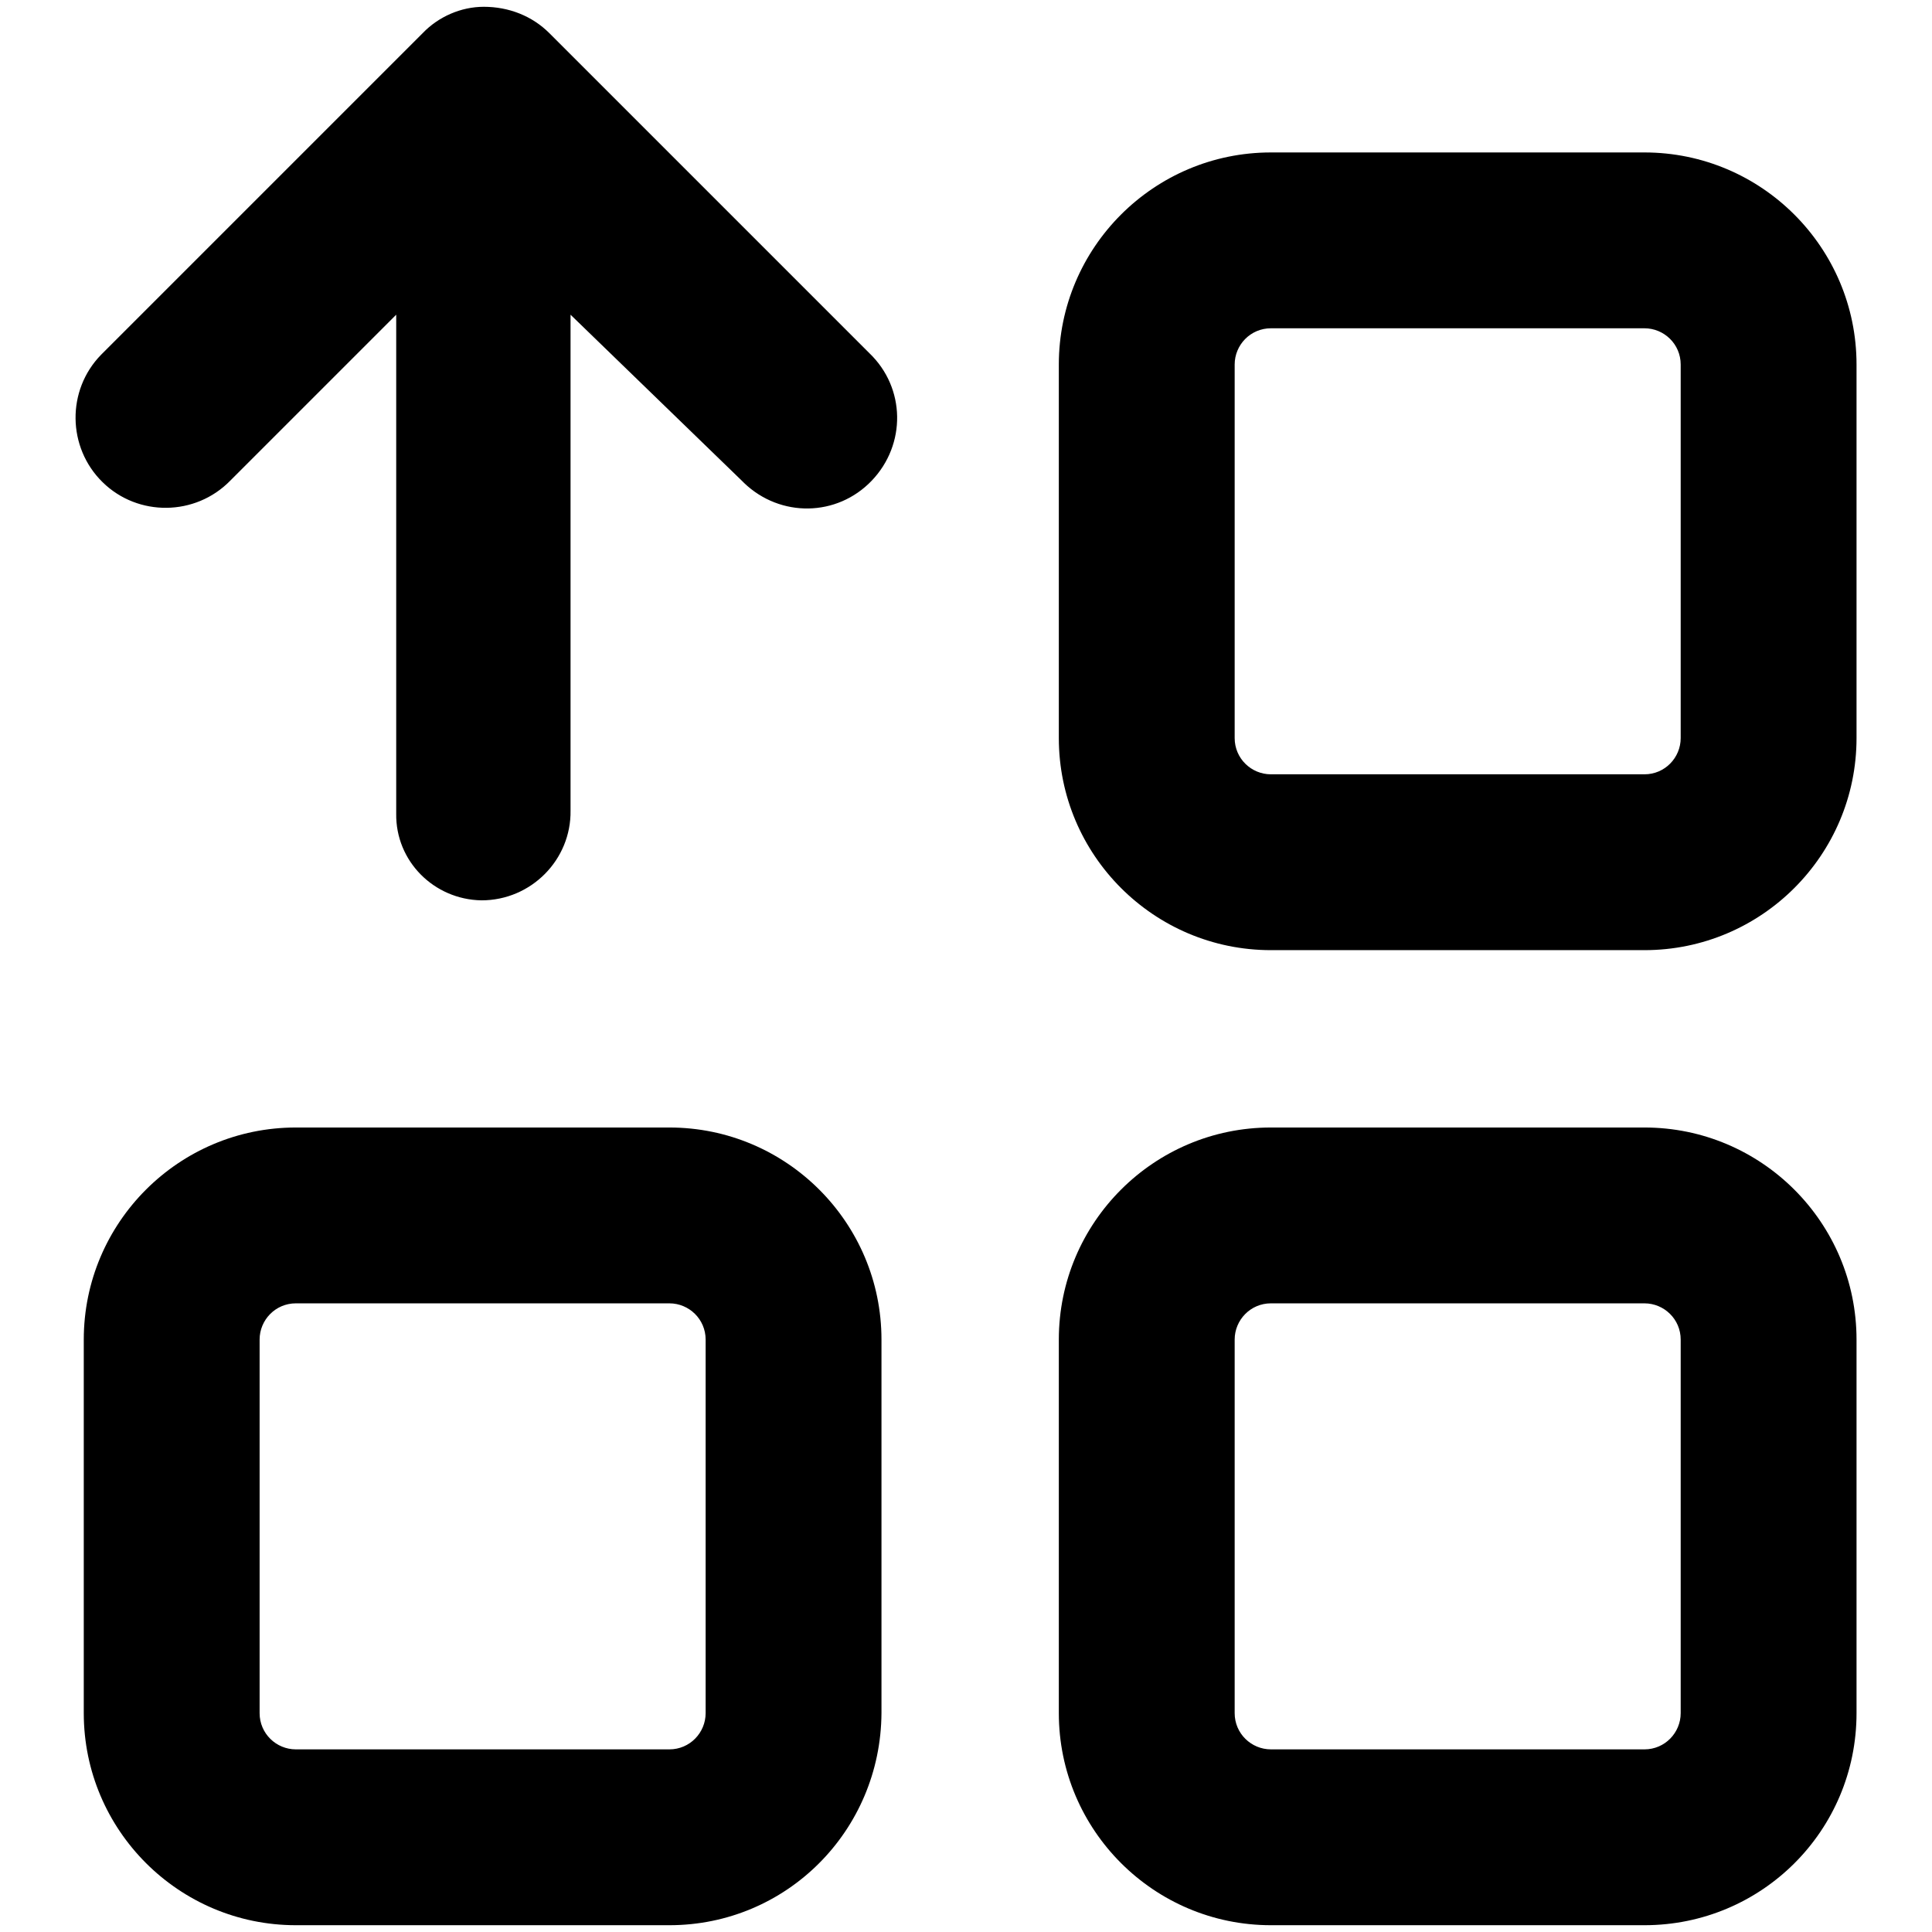
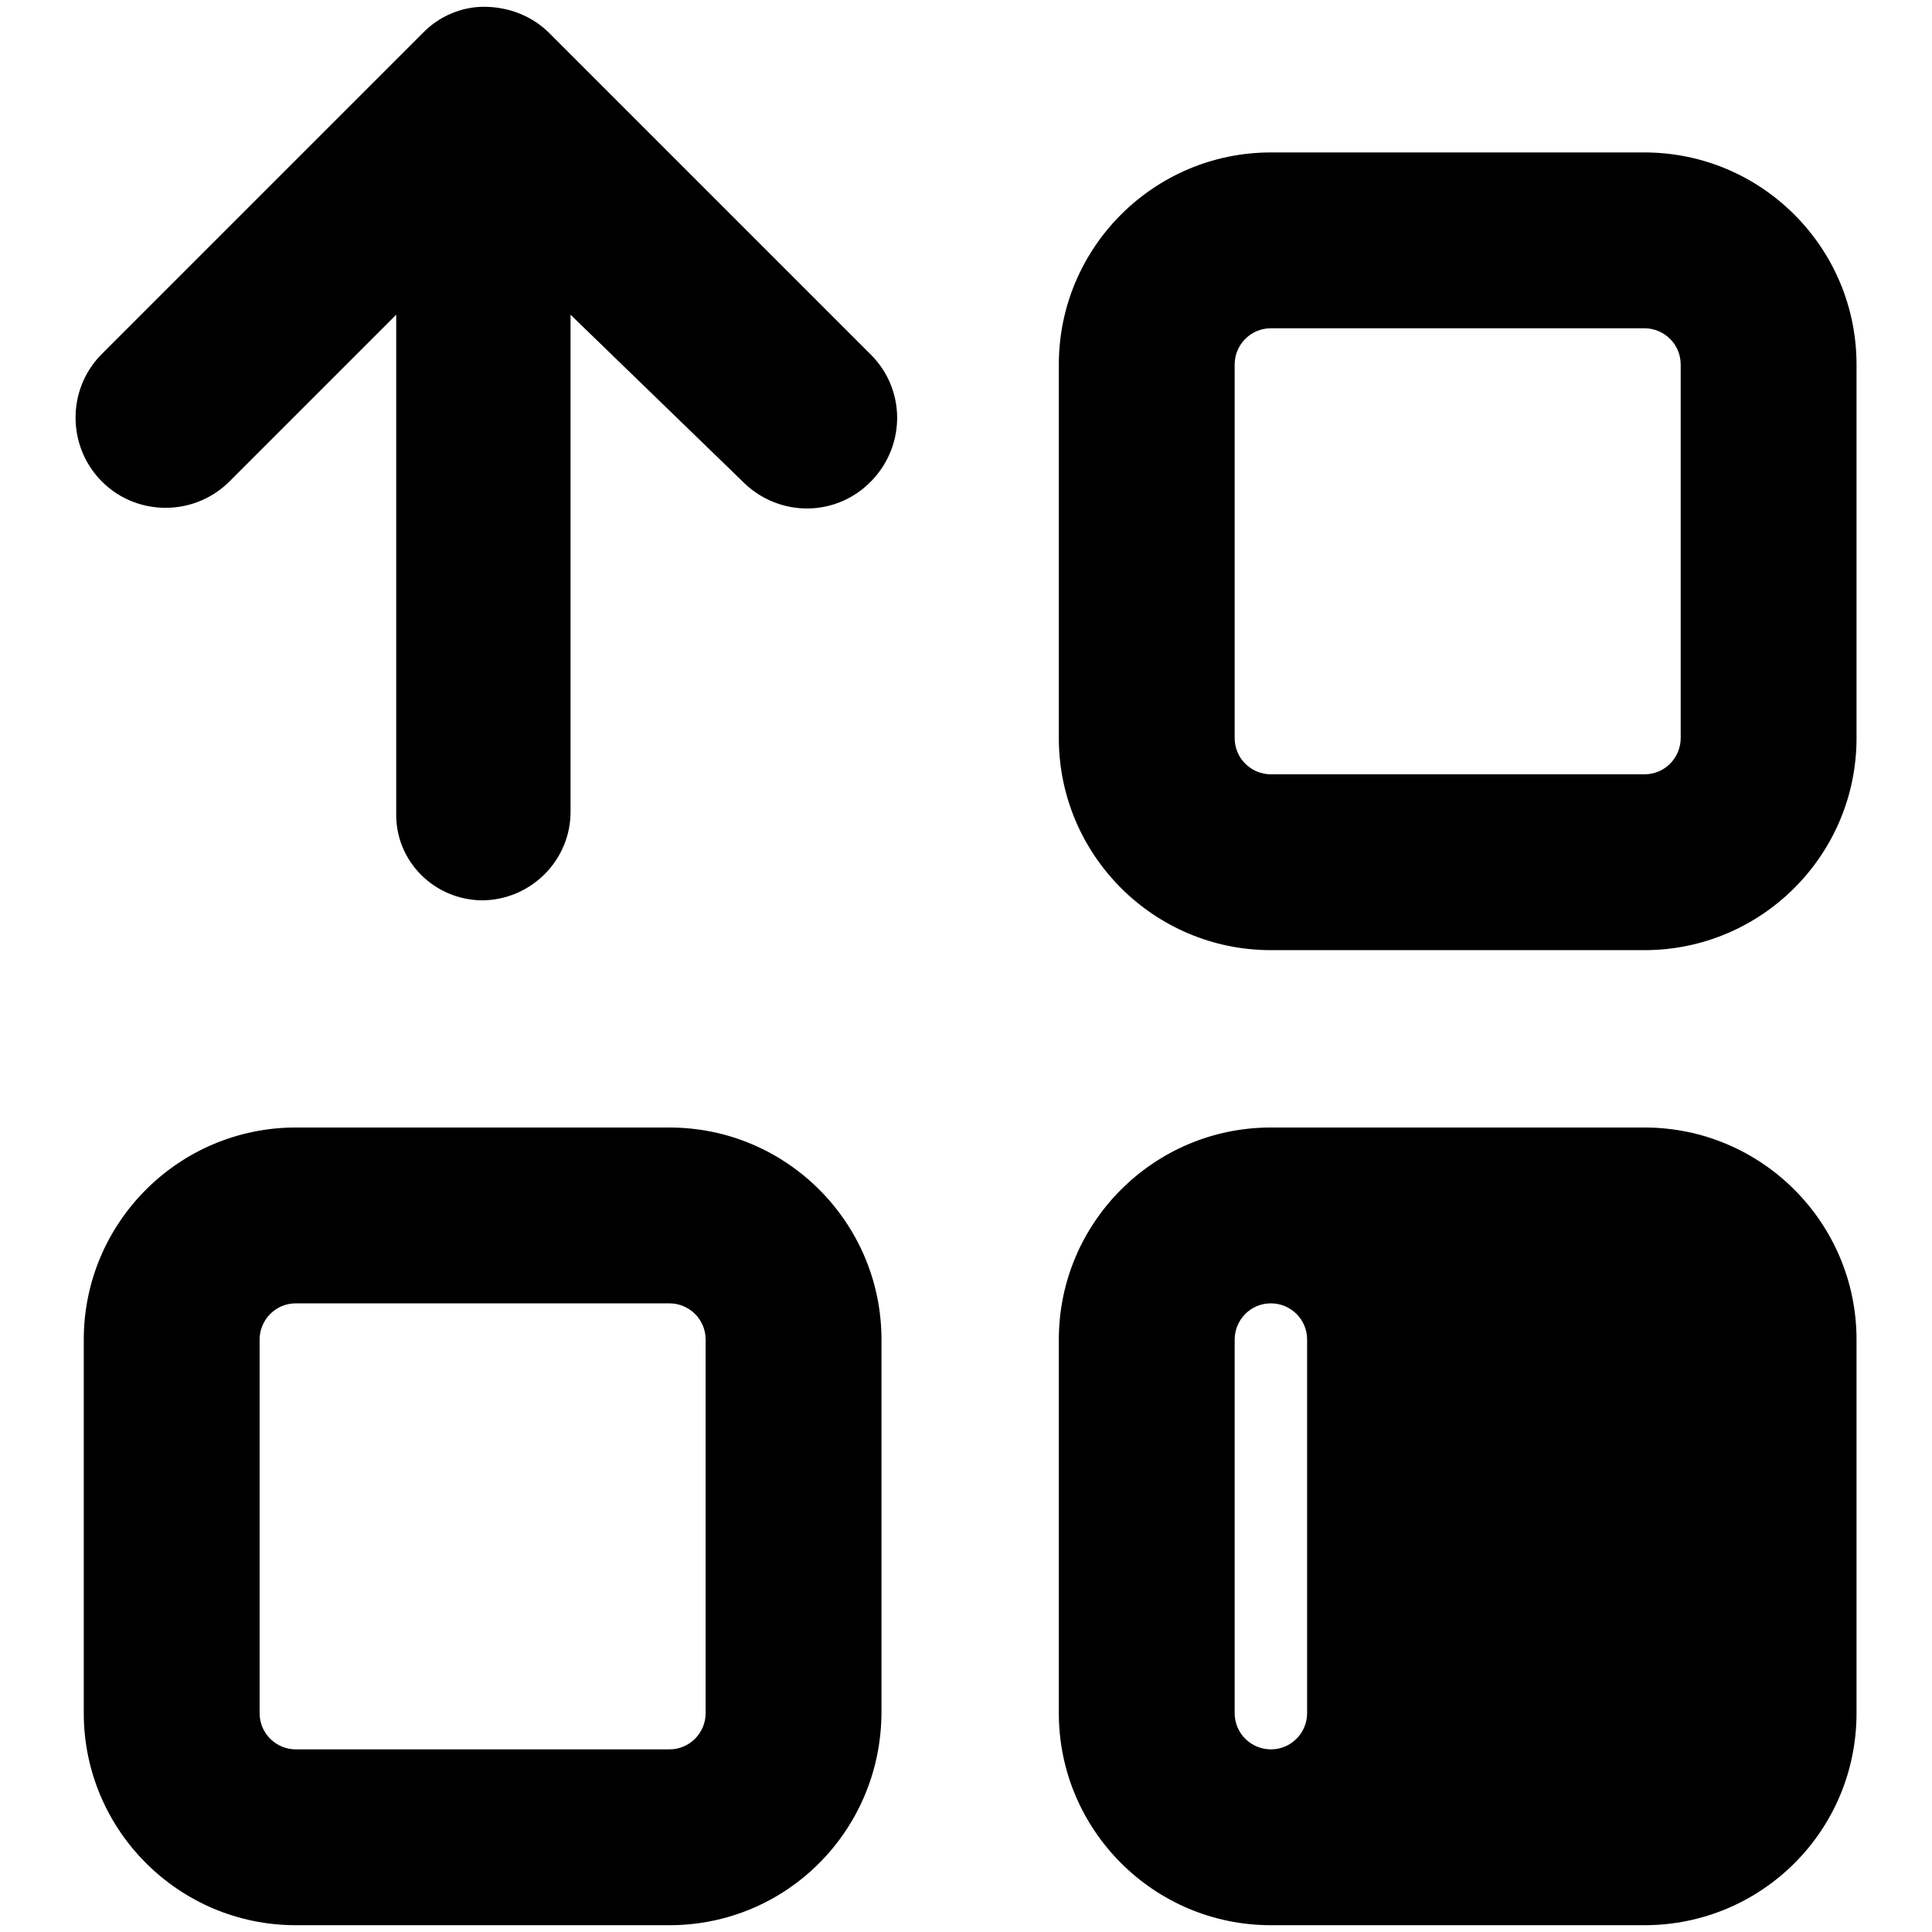
<svg xmlns="http://www.w3.org/2000/svg" version="1.1" x="0px" y="0px" viewBox="0 0 256 256" enable-background="new 0 0 256 256" xml:space="preserve">
  <g>
-     <path fill="#000000" d="M63.8,119.3c-6.3-0.1-11.4-5.2-11.3-11.5c0-0.1,0-0.3,0-0.4V41.7l-22,22c-4.6,4.7-12.2,4.8-16.9,0.2 C8.9,59.3,8.8,51.7,13.4,47c0.1-0.1,0.1-0.1,0.2-0.2L56,4.4c2.1-2.2,5.1-3.5,8.1-3.5c3.3,0,6.4,1.2,8.7,3.5l42.4,42.4 c4.8,4.6,4.9,12.1,0.3,16.9c-4.6,4.8-12.1,4.9-16.9,0.3c-0.1-0.1-0.2-0.2-0.3-0.3l-22.7-22v65.7C75.7,113.9,70.4,119.3,63.8,119.3 L63.8,119.3z M88.7,255.1H39.2c-15.5,0-28.1-12.6-28.1-28.1v-49.5c0-15.5,12.6-28.1,28.1-28.1h49.5c15.5,0,28.1,12.6,28.1,28.1 v49.5C116.7,242.6,104.2,255.1,88.7,255.1z M39.2,172.7c-2.7,0-4.8,2.2-4.8,4.8v49.5c0,2.7,2.2,4.8,4.8,4.8h49.5 c2.7,0,4.8-2.2,4.8-4.8v-49.5c0-2.7-2.2-4.8-4.8-4.8H39.2z M217.9,125.9h-49.5c-15.5,0-28.1-12.6-28.1-28.1V48.3 c0-15.5,12.6-28.1,28.1-28.1h49.5c15.5,0,28.1,12.6,28.1,28.1v49.5C246,113.3,233.4,125.9,217.9,125.9z M168.4,43.5 c-2.7,0-4.8,2.2-4.8,4.8v49.5c0,2.7,2.2,4.8,4.8,4.8h49.5c2.7,0,4.8-2.2,4.8-4.8V48.3c0-2.7-2.2-4.8-4.8-4.8H168.4z M217.9,255.1 h-49.5c-15.5,0-28.1-12.6-28.1-28.1v-49.5c0-15.5,12.6-28.1,28.1-28.1h49.5c15.5,0,28.1,12.6,28.1,28.1v49.5 C246,242.6,233.4,255.1,217.9,255.1z M168.4,172.7c-2.7,0-4.8,2.2-4.8,4.8v49.5c0,2.7,2.2,4.8,4.8,4.8h49.5c2.7,0,4.8-2.2,4.8-4.8 v-49.5c0-2.7-2.2-4.8-4.8-4.8H168.4z" />
+     <path fill="#000000" d="M63.8,119.3c-6.3-0.1-11.4-5.2-11.3-11.5c0-0.1,0-0.3,0-0.4V41.7l-22,22c-4.6,4.7-12.2,4.8-16.9,0.2 C8.9,59.3,8.8,51.7,13.4,47c0.1-0.1,0.1-0.1,0.2-0.2L56,4.4c2.1-2.2,5.1-3.5,8.1-3.5c3.3,0,6.4,1.2,8.7,3.5l42.4,42.4 c4.8,4.6,4.9,12.1,0.3,16.9c-4.6,4.8-12.1,4.9-16.9,0.3c-0.1-0.1-0.2-0.2-0.3-0.3l-22.7-22v65.7C75.7,113.9,70.4,119.3,63.8,119.3 L63.8,119.3z M88.7,255.1H39.2c-15.5,0-28.1-12.6-28.1-28.1v-49.5c0-15.5,12.6-28.1,28.1-28.1h49.5c15.5,0,28.1,12.6,28.1,28.1 v49.5C116.7,242.6,104.2,255.1,88.7,255.1z M39.2,172.7c-2.7,0-4.8,2.2-4.8,4.8v49.5c0,2.7,2.2,4.8,4.8,4.8h49.5 c2.7,0,4.8-2.2,4.8-4.8v-49.5c0-2.7-2.2-4.8-4.8-4.8H39.2z M217.9,125.9h-49.5c-15.5,0-28.1-12.6-28.1-28.1V48.3 c0-15.5,12.6-28.1,28.1-28.1h49.5c15.5,0,28.1,12.6,28.1,28.1v49.5C246,113.3,233.4,125.9,217.9,125.9z M168.4,43.5 c-2.7,0-4.8,2.2-4.8,4.8v49.5c0,2.7,2.2,4.8,4.8,4.8h49.5c2.7,0,4.8-2.2,4.8-4.8V48.3c0-2.7-2.2-4.8-4.8-4.8H168.4z M217.9,255.1 h-49.5c-15.5,0-28.1-12.6-28.1-28.1v-49.5c0-15.5,12.6-28.1,28.1-28.1h49.5c15.5,0,28.1,12.6,28.1,28.1v49.5 C246,242.6,233.4,255.1,217.9,255.1z M168.4,172.7c-2.7,0-4.8,2.2-4.8,4.8v49.5c0,2.7,2.2,4.8,4.8,4.8c2.7,0,4.8-2.2,4.8-4.8 v-49.5c0-2.7-2.2-4.8-4.8-4.8H168.4z" />
  </g>
</svg>